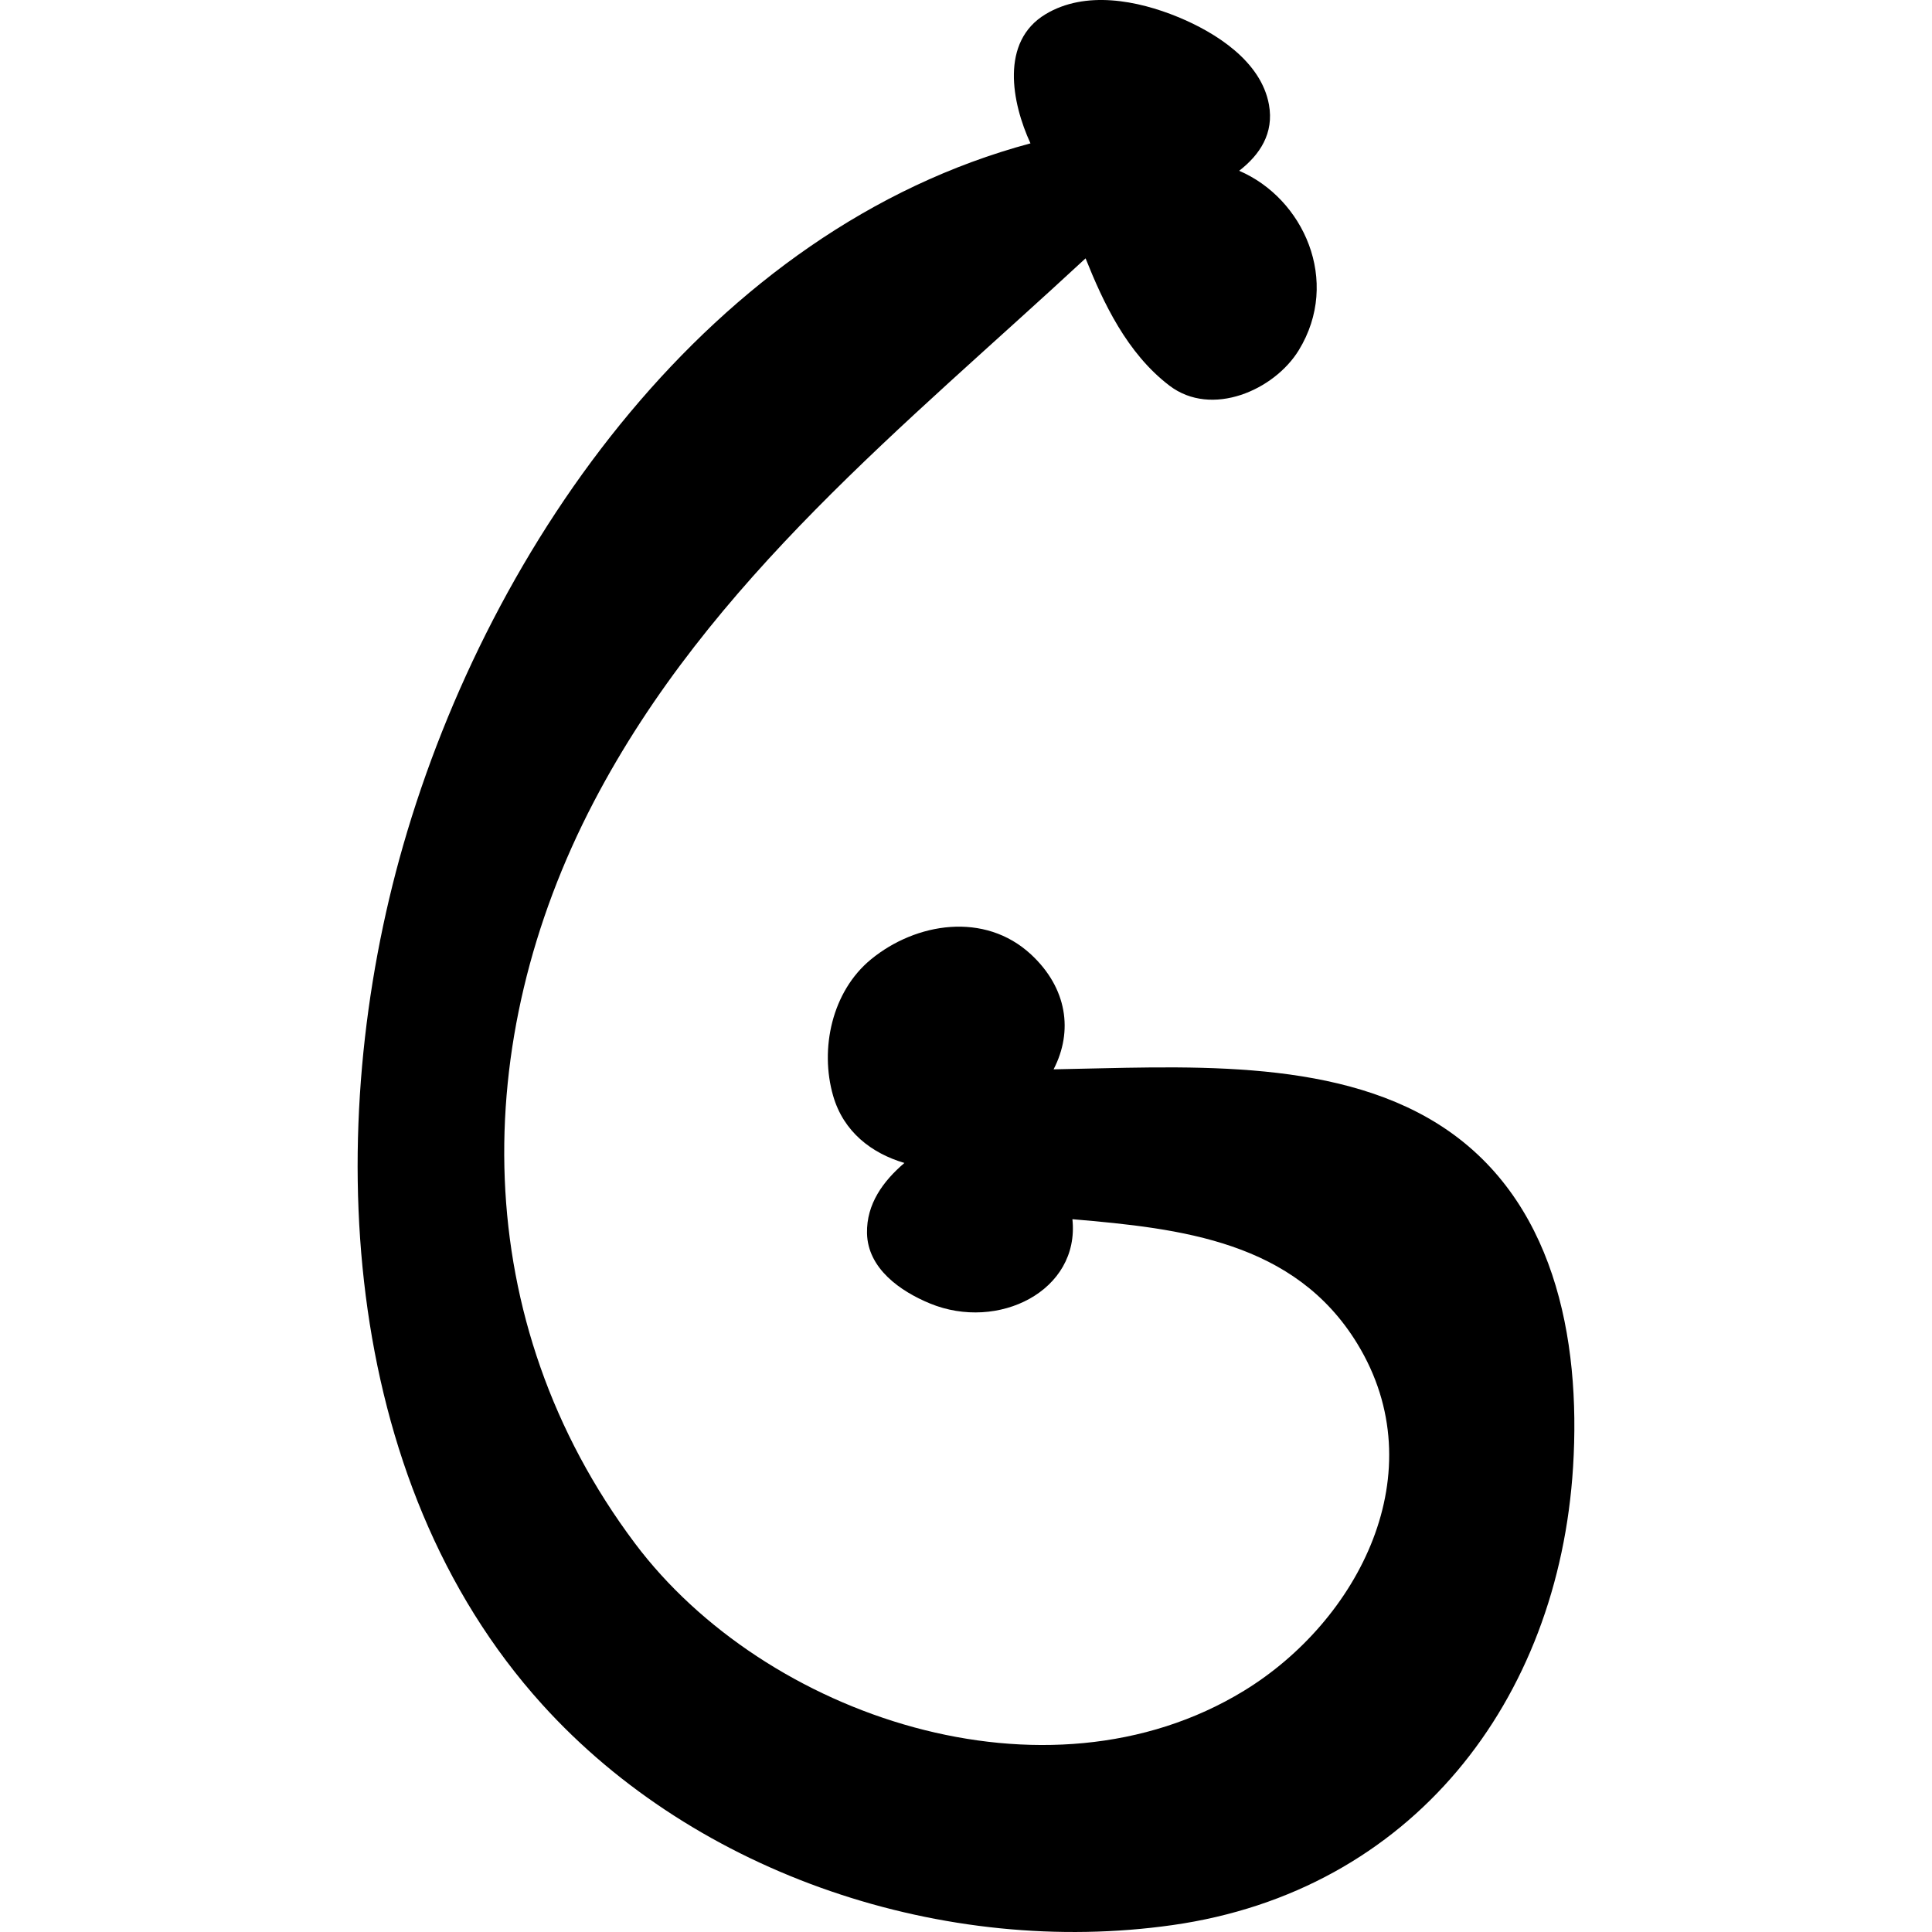
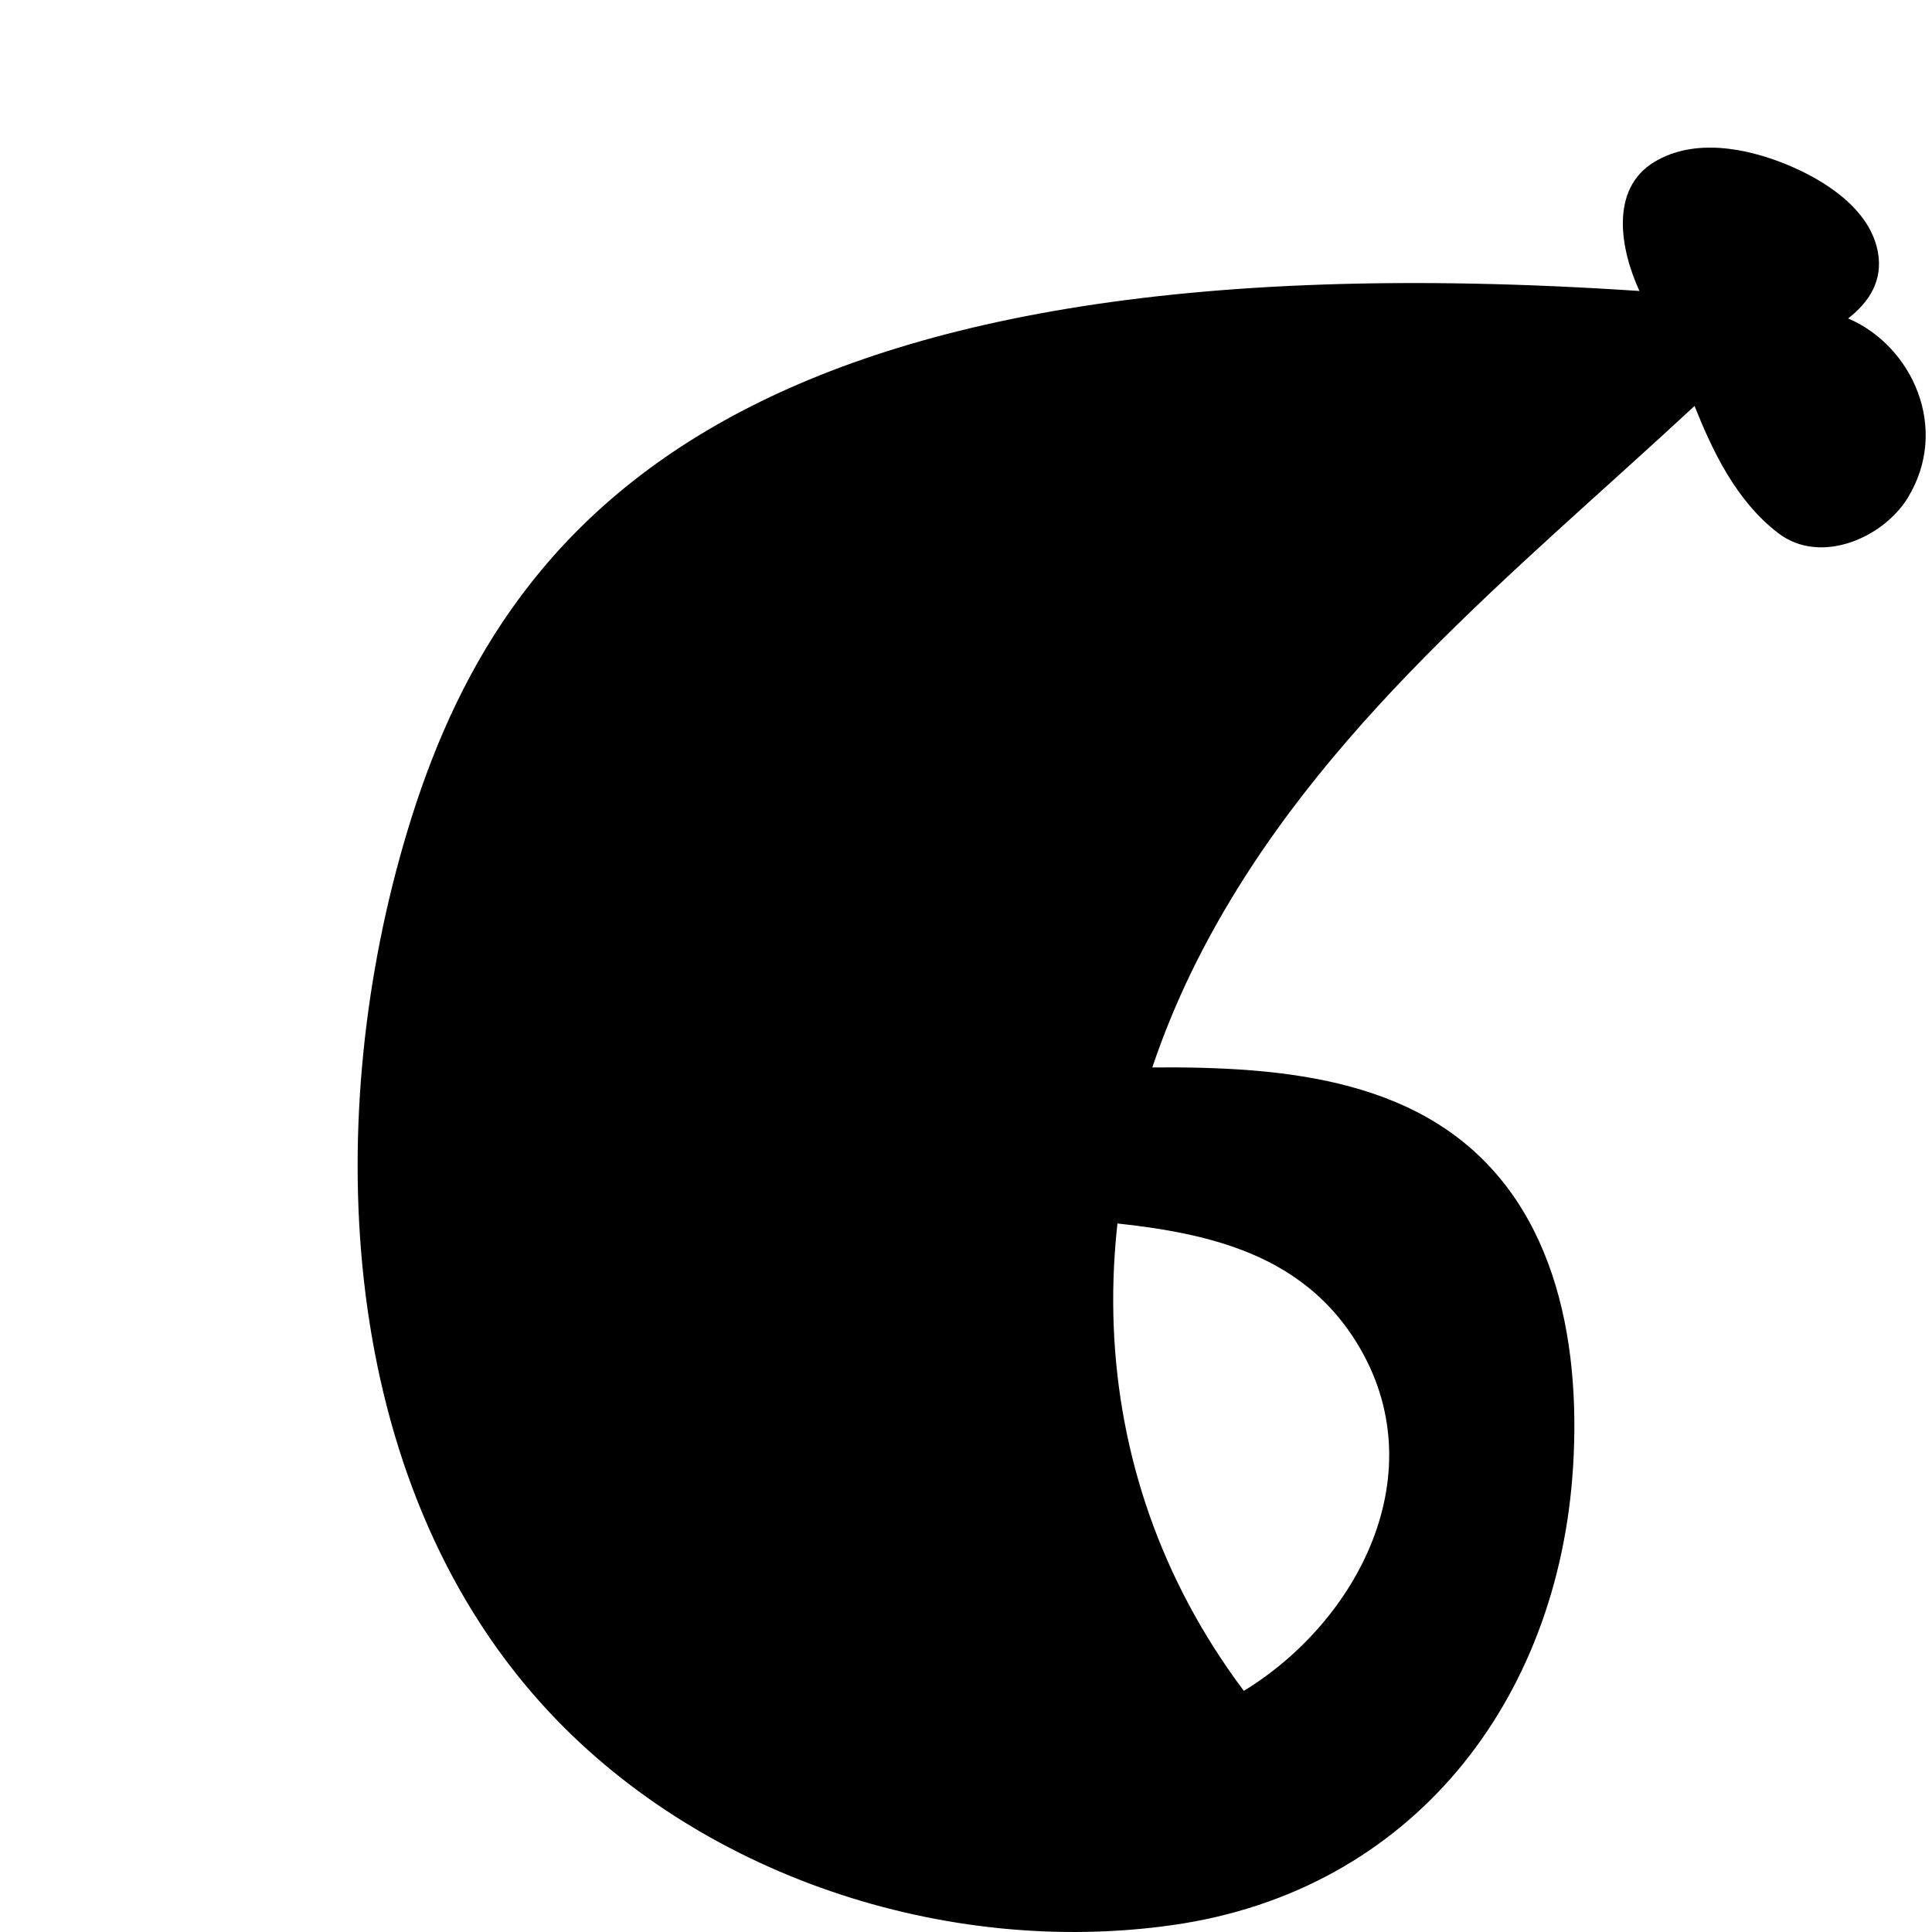
<svg xmlns="http://www.w3.org/2000/svg" fill="#000000" version="1.1" id="Capa_1" width="800px" height="800px" viewBox="0 0 791.995 791.995" xml:space="preserve">
  <g>
-     <path d="M589.6,460.825c-44.312-27.892-106.504-23.332-157.699-22.468c8.09-15.622,5.591-33.334-9.26-47.108   c-18.967-17.582-47.146-13.115-65.601,2.034c-16.021,13.151-21.056,36.678-15.511,55.913c4.263,14.796,15.762,23.582,29.22,27.539   c-8.721,7.467-15.566,16.792-15.334,28.773c0.288,14.582,13.783,23.88,25.83,28.839c27.9,11.489,61.468-5.146,58.374-34.551   c44.656,3.799,91.124,9.056,116.759,50.981c32.229,52.719,0.521,113.656-46.486,142.365   c-80.953,49.439-196.291,10.607-249.641-60.52c-68.368-91.152-68.229-205.552-16.857-303.874   c47.591-91.086,127.839-154.421,201.622-222.845c7.189,17.981,16.904,38.889,34.402,52.198   c17.294,13.152,42.976,1.839,53.007-14.554c17.34-28.365,1.885-62.275-24.455-73.533c8.498-6.585,14.34-15.371,12.223-27.102   c-3.214-17.823-21.854-29.582-37.282-35.935c-16.625-6.845-37.987-10.978-54.306-1.151c-18.669,11.238-13.867,36.26-6.177,52.941   C291.634,93.831,201.058,222.134,165.309,346.435c-33.214,115.458-26.796,259.616,56.935,352.254   c63.529,70.291,165.427,103.653,258.344,90.483c98.173-13.914,158.35-91.867,164.275-187.896   C648.114,548.475,637.126,490.741,589.6,460.825z" />
+     <path d="M589.6,460.825c-44.312-27.892-106.504-23.332-157.699-22.468c8.09-15.622,5.591-33.334-9.26-47.108   c-18.967-17.582-47.146-13.115-65.601,2.034c-16.021,13.151-21.056,36.678-15.511,55.913c4.263,14.796,15.762,23.582,29.22,27.539   c-8.721,7.467-15.566,16.792-15.334,28.773c0.288,14.582,13.783,23.88,25.83,28.839c27.9,11.489,61.468-5.146,58.374-34.551   c44.656,3.799,91.124,9.056,116.759,50.981c32.229,52.719,0.521,113.656-46.486,142.365   c-68.368-91.152-68.229-205.552-16.857-303.874   c47.591-91.086,127.839-154.421,201.622-222.845c7.189,17.981,16.904,38.889,34.402,52.198   c17.294,13.152,42.976,1.839,53.007-14.554c17.34-28.365,1.885-62.275-24.455-73.533c8.498-6.585,14.34-15.371,12.223-27.102   c-3.214-17.823-21.854-29.582-37.282-35.935c-16.625-6.845-37.987-10.978-54.306-1.151c-18.669,11.238-13.867,36.26-6.177,52.941   C291.634,93.831,201.058,222.134,165.309,346.435c-33.214,115.458-26.796,259.616,56.935,352.254   c63.529,70.291,165.427,103.653,258.344,90.483c98.173-13.914,158.35-91.867,164.275-187.896   C648.114,548.475,637.126,490.741,589.6,460.825z" />
  </g>
</svg>